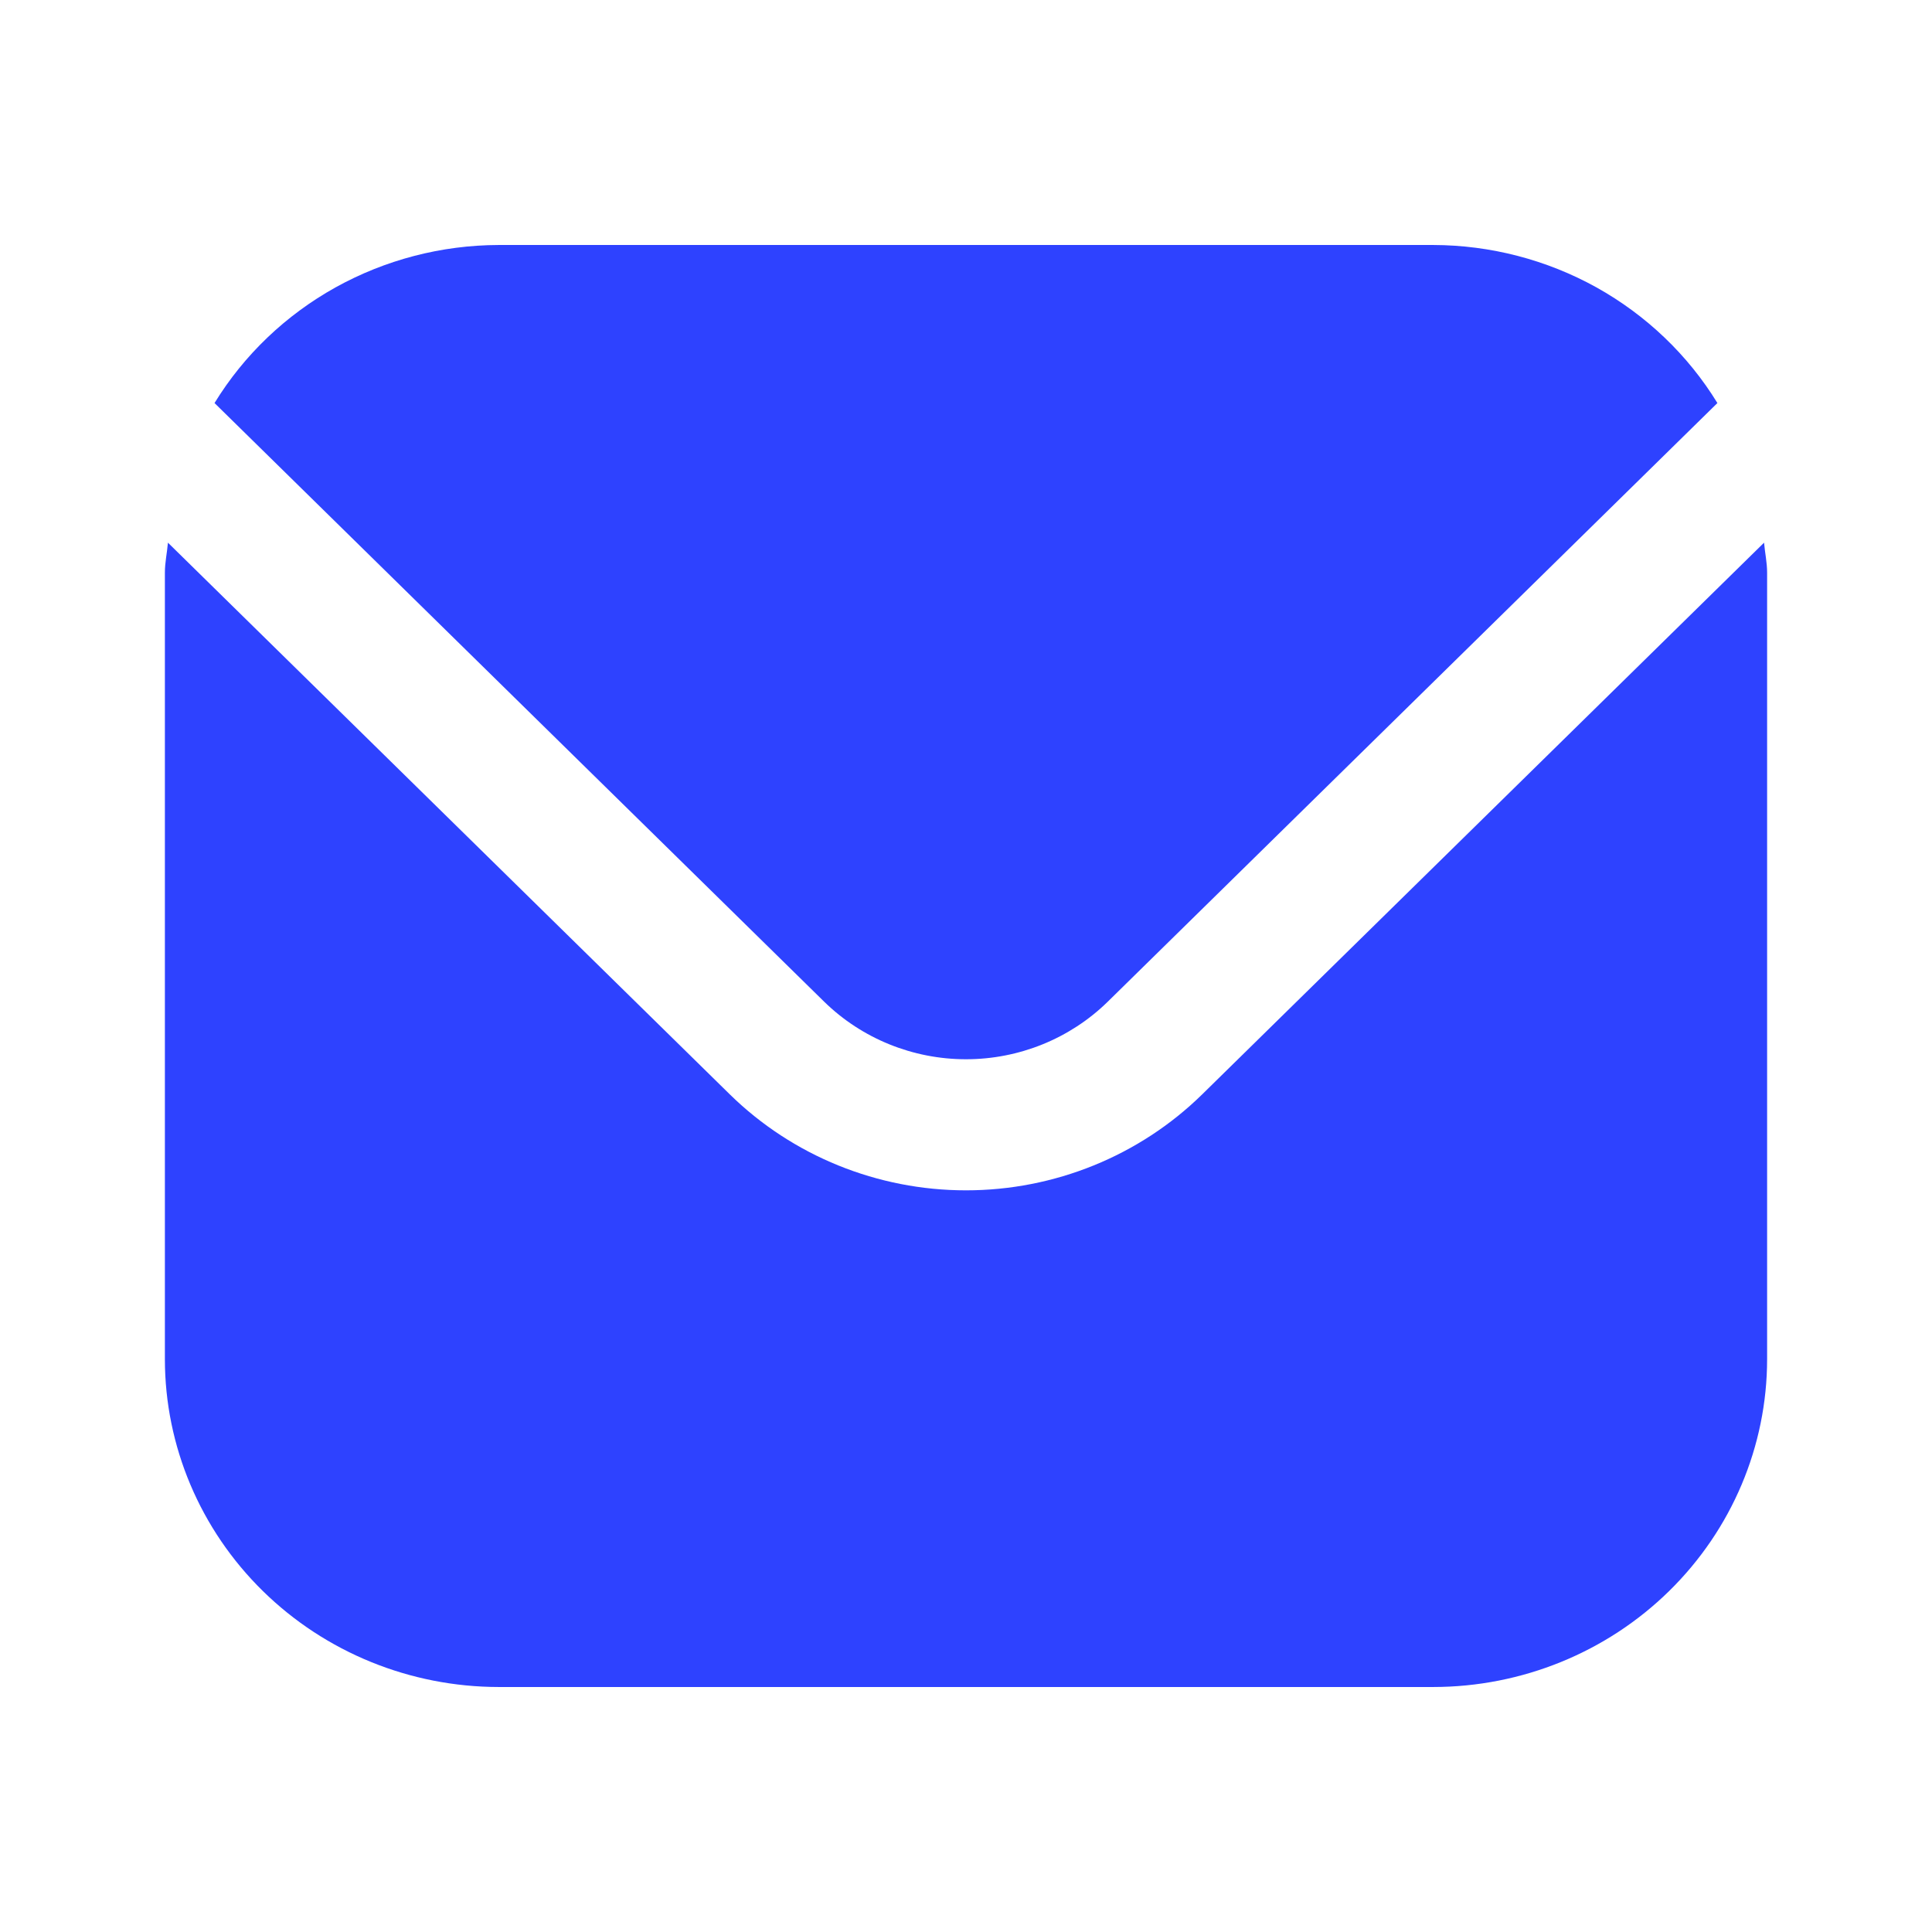
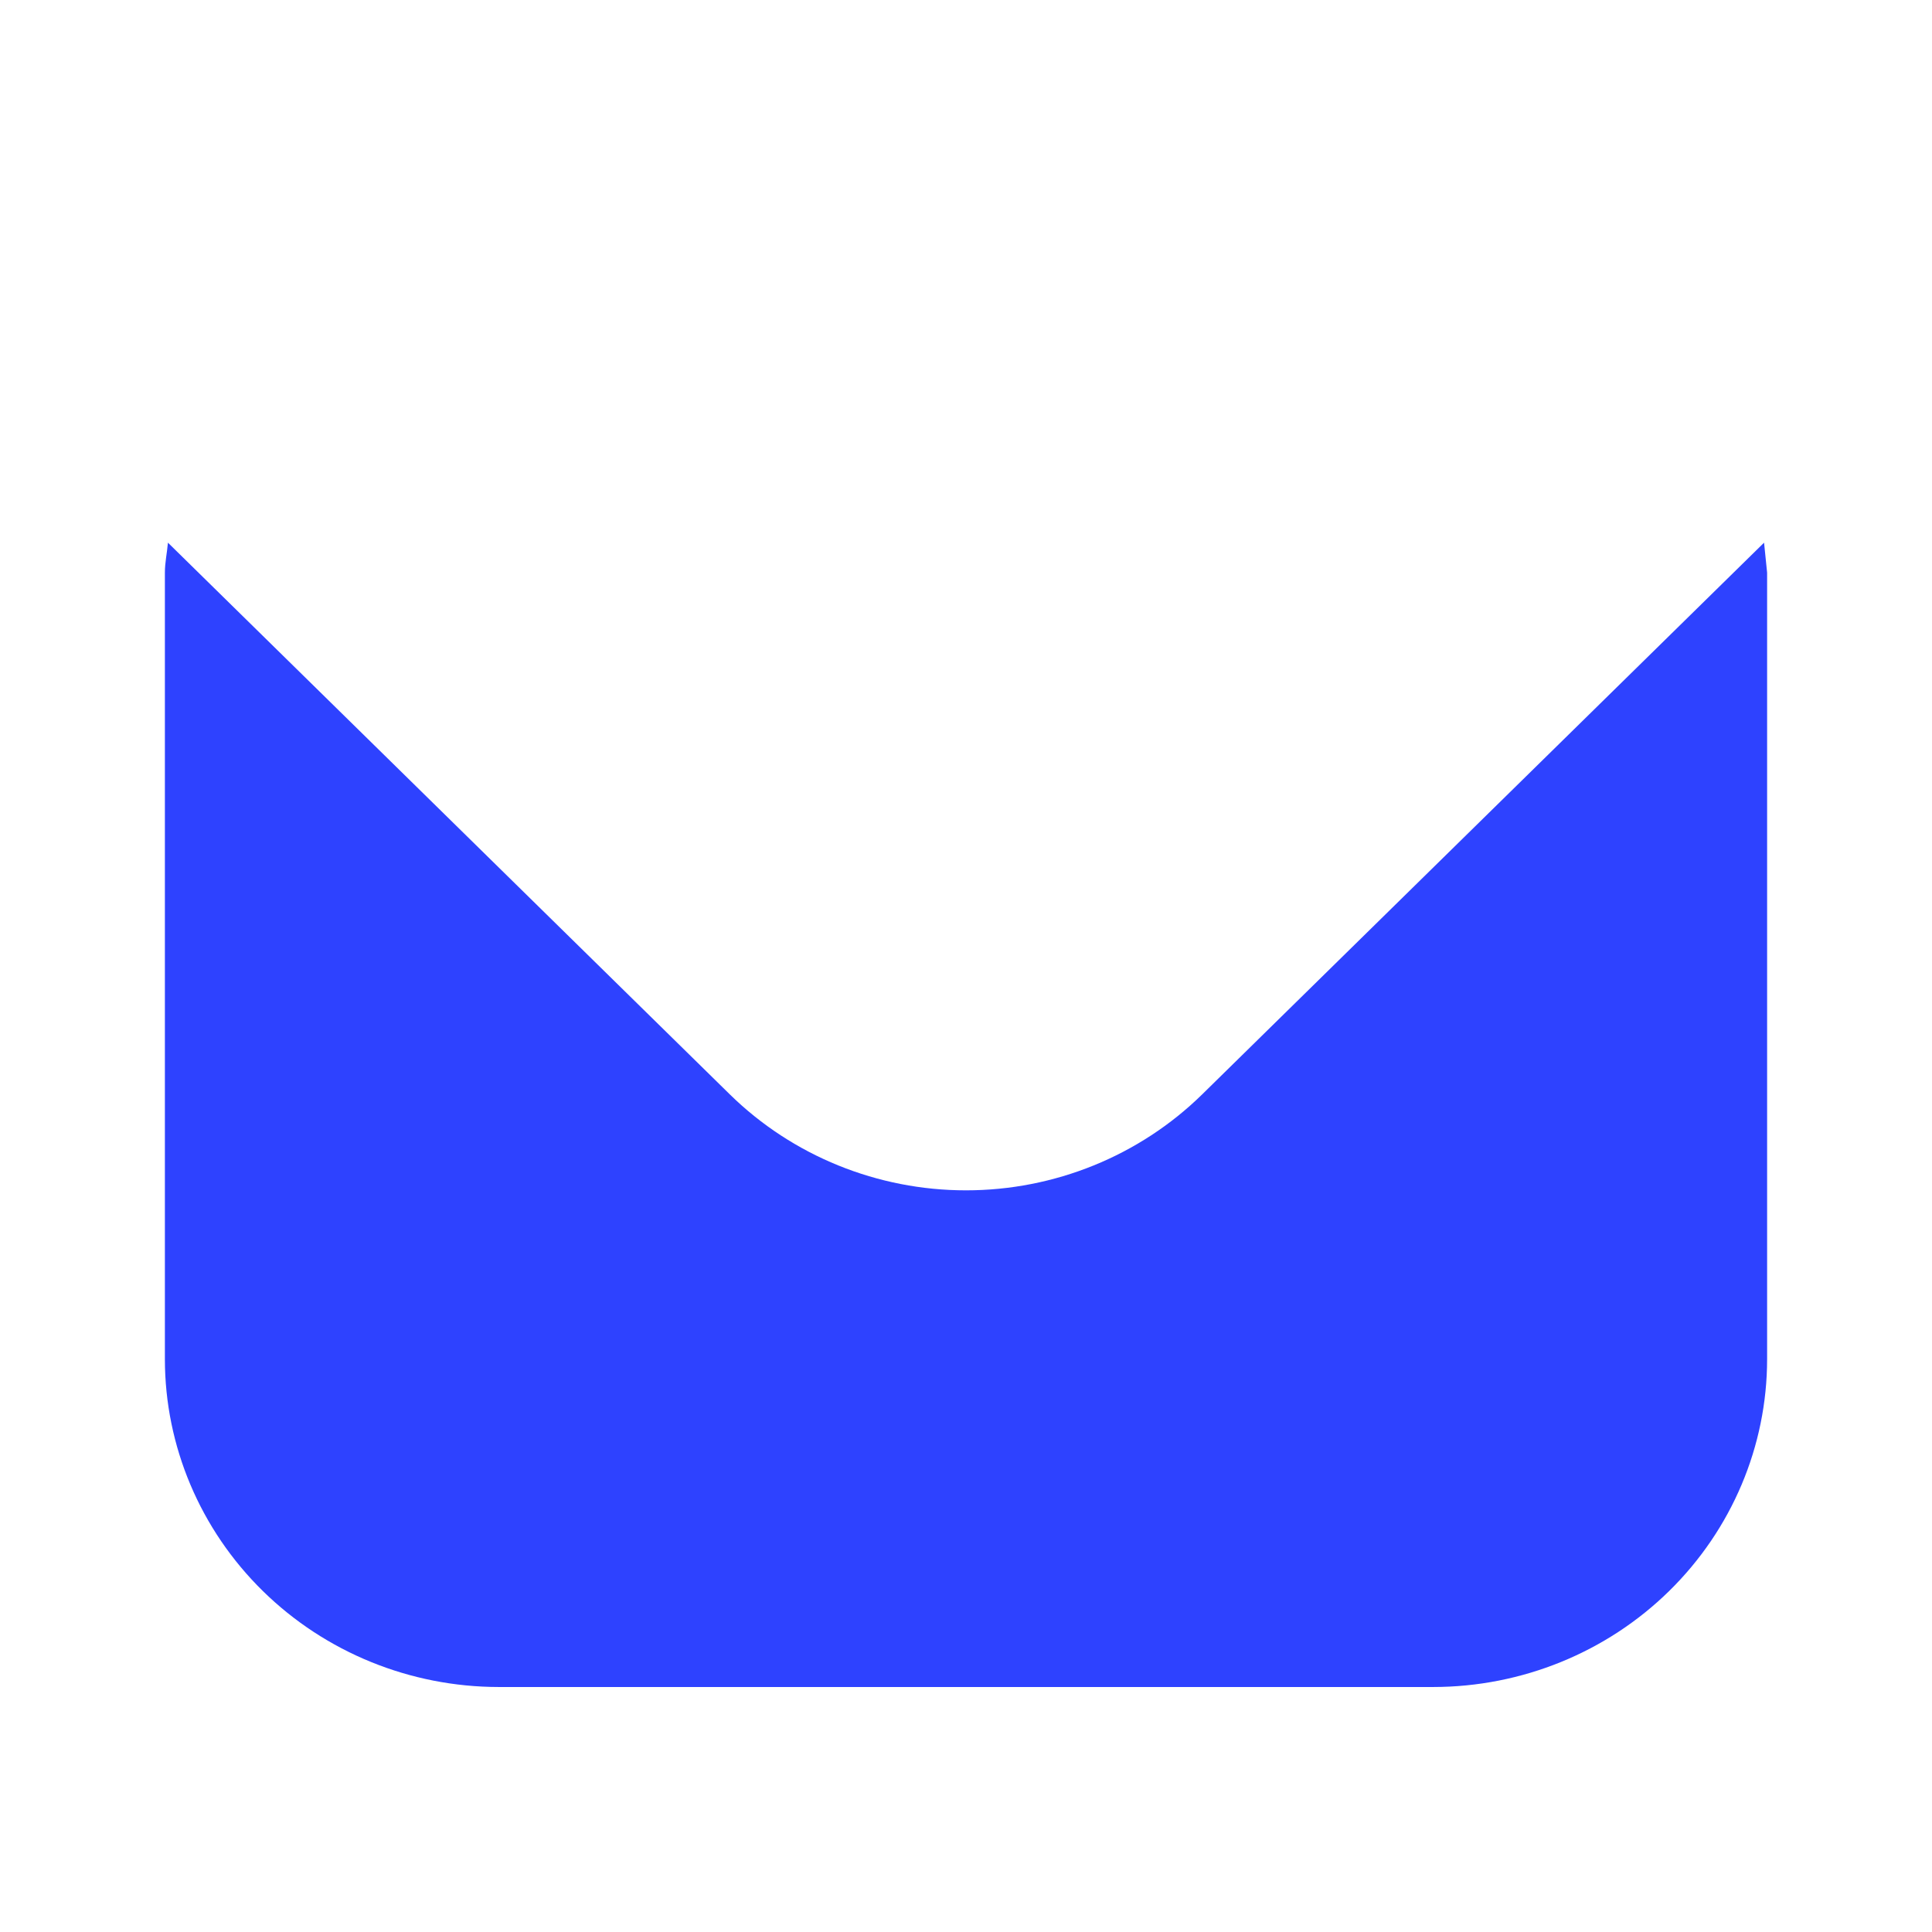
<svg xmlns="http://www.w3.org/2000/svg" width="26" height="26" viewBox="0 0 26 26" fill="none">
-   <path d="M23.74 7.303L16.177 14.729C15.334 15.555 14.191 16.019 13 16.019C11.809 16.019 10.666 15.555 9.823 14.729L2.26 7.303C2.248 7.443 2.219 7.569 2.219 7.707V18.293C2.22 19.462 2.694 20.583 3.536 21.41C4.378 22.237 5.52 22.702 6.711 22.703H19.289C20.48 22.702 21.622 22.237 22.464 21.41C23.306 20.583 23.78 19.462 23.781 18.293V7.707C23.781 7.569 23.752 7.443 23.74 7.303Z" fill="#2E42FF" />
-   <path d="M14.906 13.482L23.112 5.424C22.715 4.776 22.154 4.241 21.485 3.868C20.815 3.496 20.058 3.299 19.289 3.297H6.711C5.941 3.299 5.185 3.496 4.515 3.868C3.845 4.241 3.284 4.776 2.887 5.424L11.093 13.482C11.6 13.977 12.285 14.255 13 14.255C13.714 14.255 14.4 13.977 14.906 13.482Z" fill="#2E42FF" />
+   <path d="M23.74 7.303L16.177 14.729C15.334 15.555 14.191 16.019 13 16.019C11.809 16.019 10.666 15.555 9.823 14.729L2.26 7.303C2.248 7.443 2.219 7.569 2.219 7.707V18.293C2.22 19.462 2.694 20.583 3.536 21.41C4.378 22.237 5.52 22.702 6.711 22.703H19.289C20.48 22.702 21.622 22.237 22.464 21.41C23.306 20.583 23.78 19.462 23.781 18.293V7.707Z" fill="#2E42FF" />
</svg>